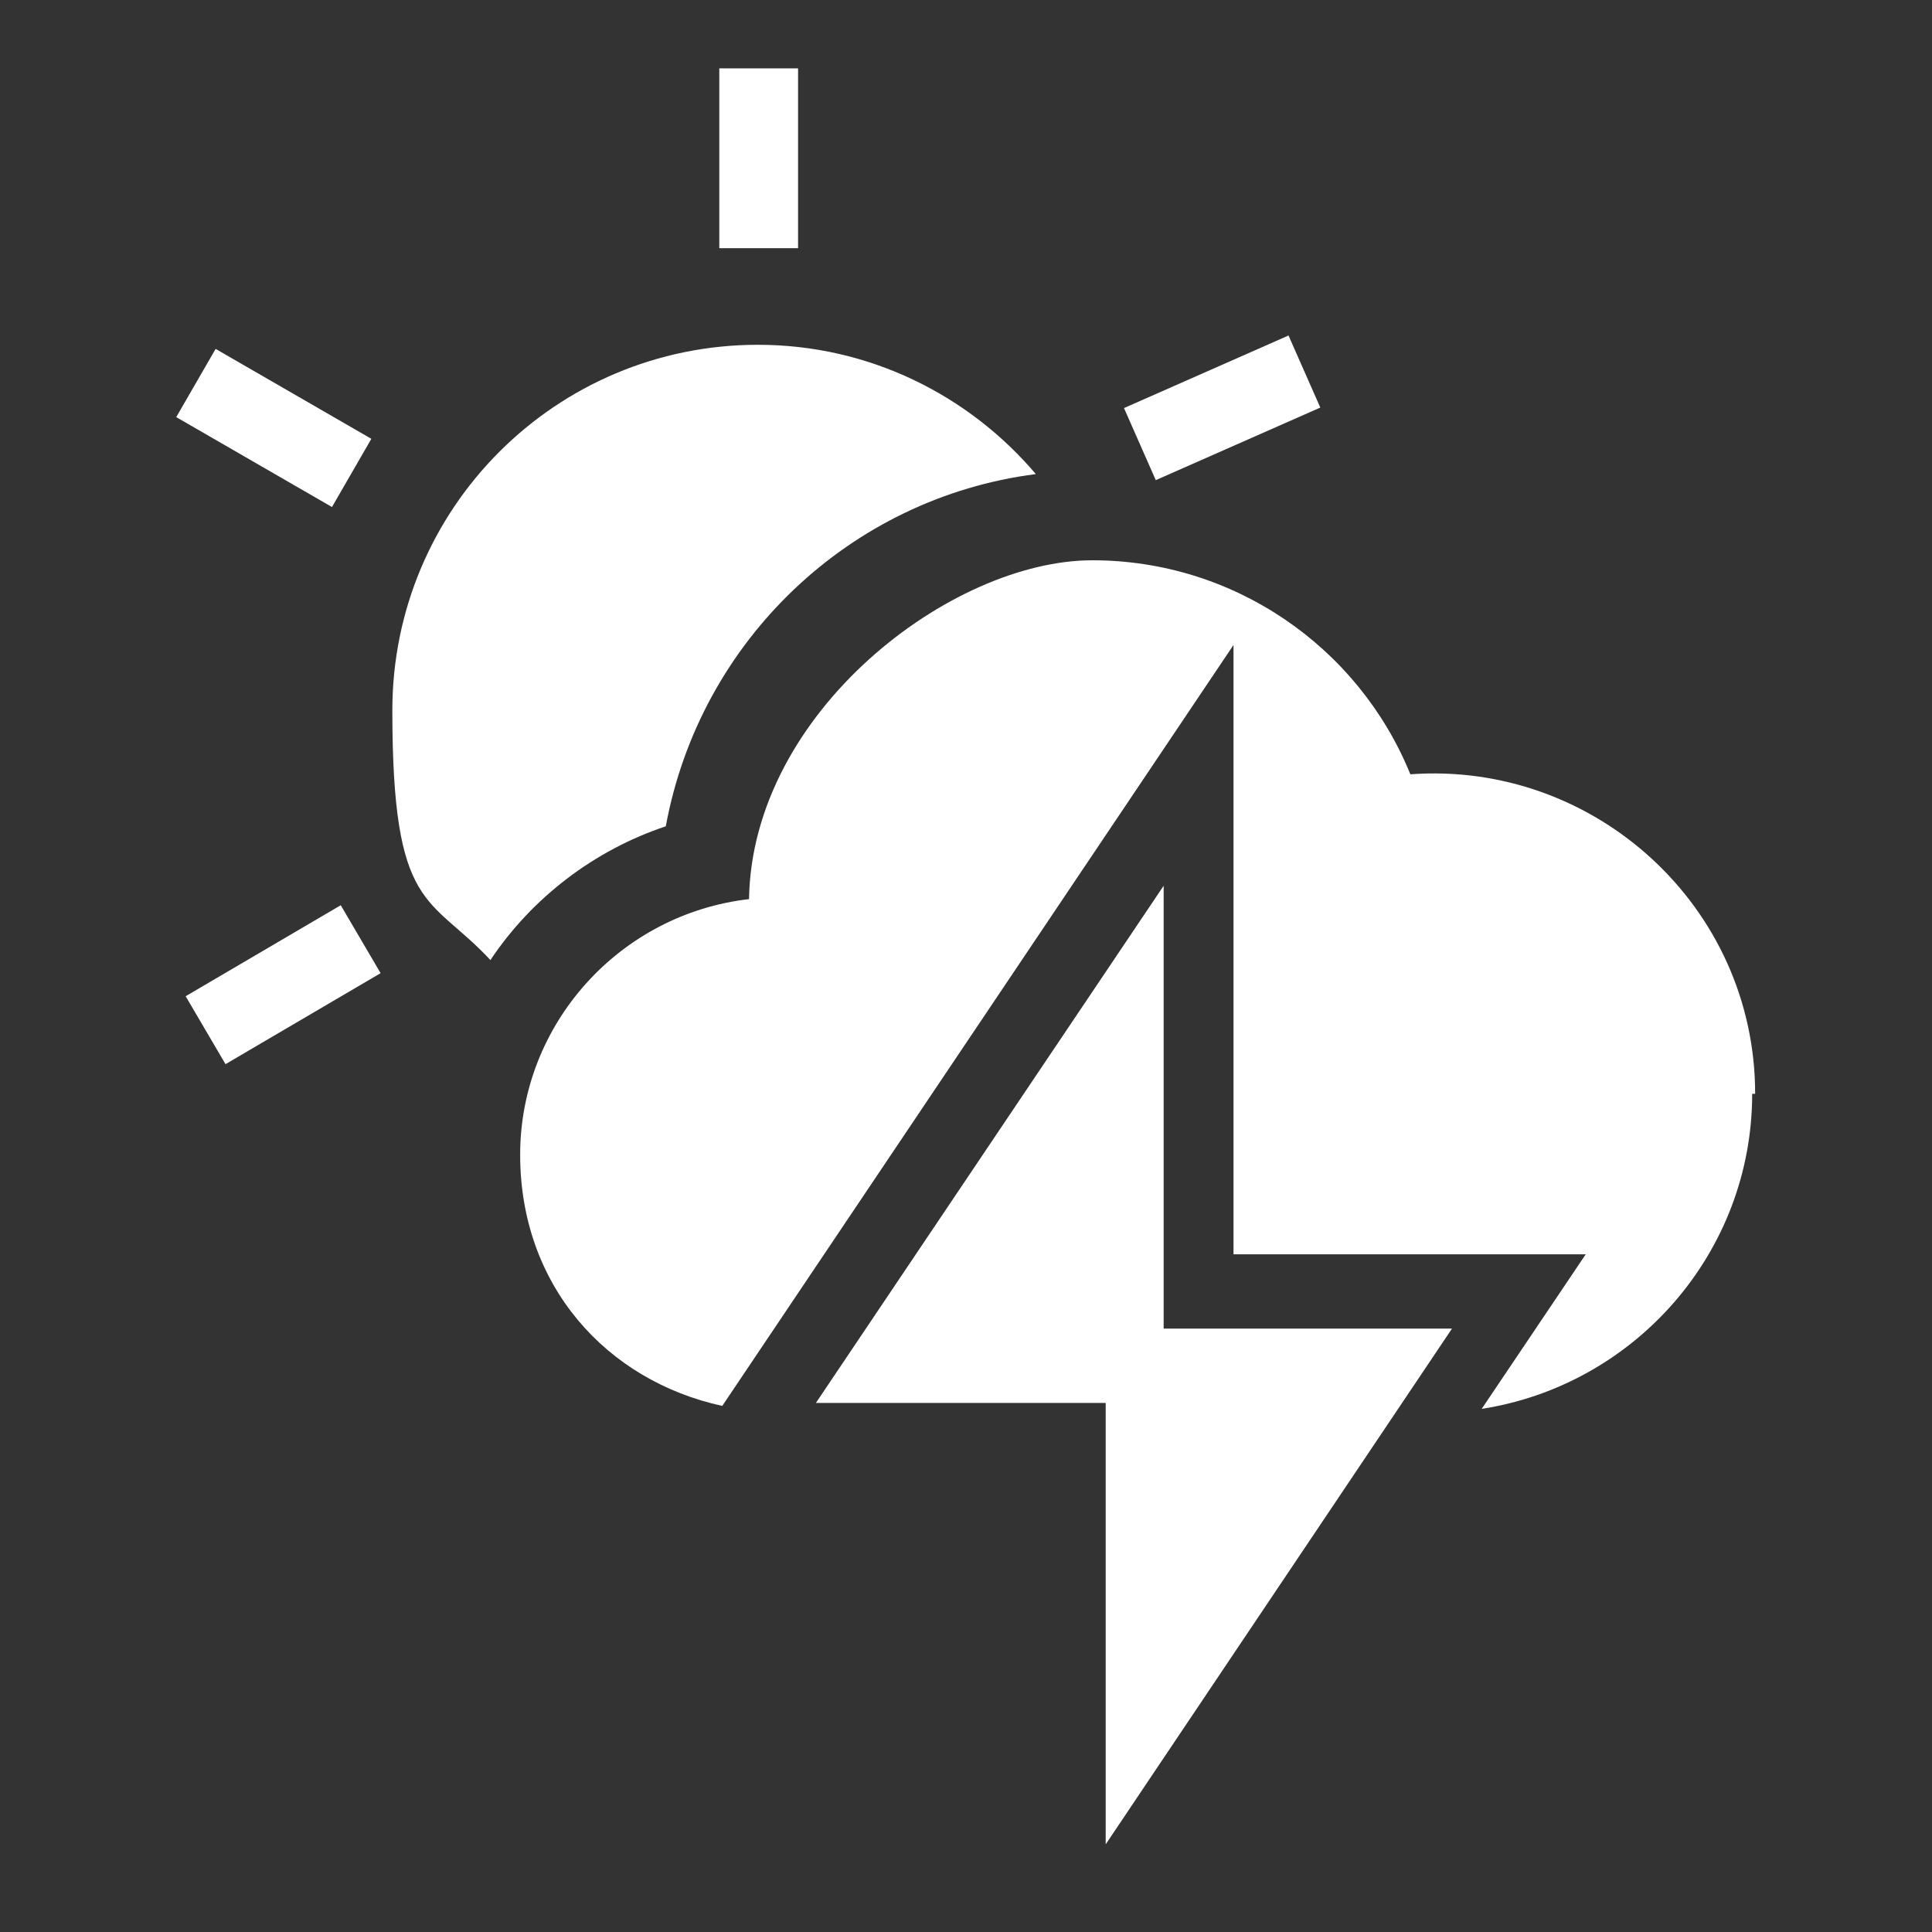
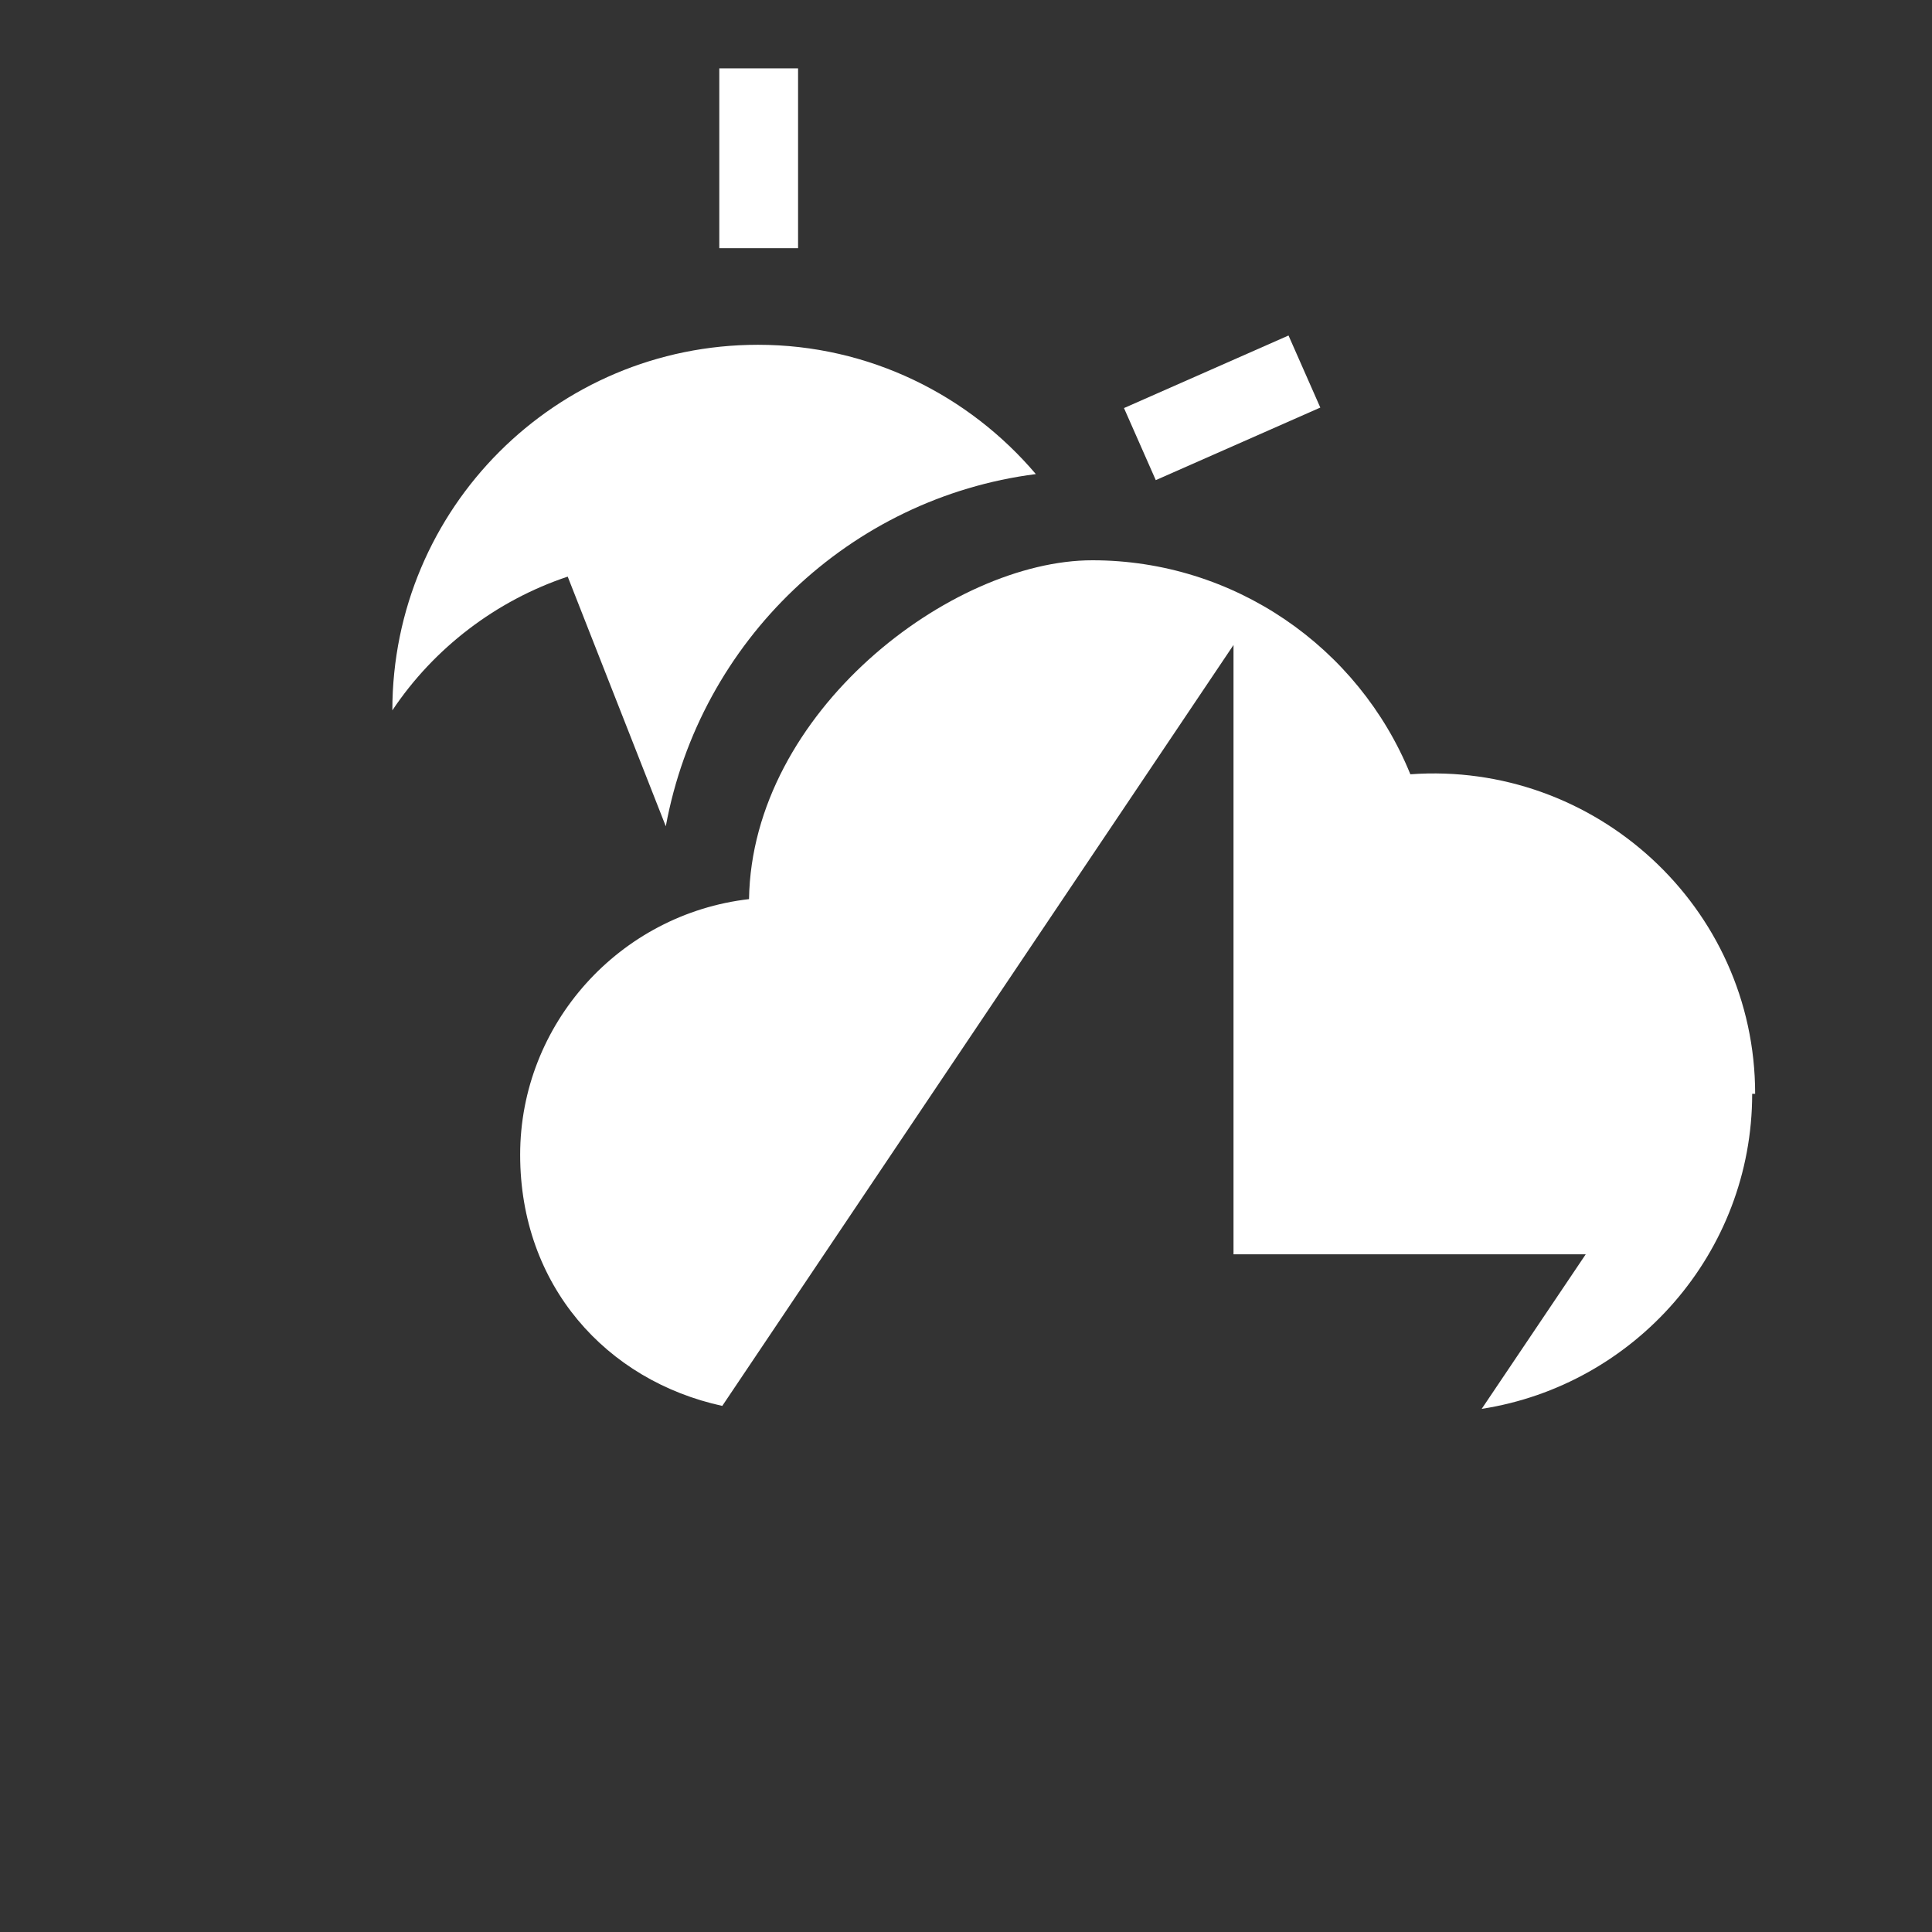
<svg xmlns="http://www.w3.org/2000/svg" id="Layer_1" version="1.1" viewBox="0 0 130 130">
  <rect x="0" y="0" width="130" height="130" fill="#333333" stroke="none" />
  <defs>
    <style>
      .st0 {
        fill: #fff;
      }
    </style>
  </defs>
  <g>
-     <path class="st0" d="M44.8,55.6c2.3-12.5,12.4-22.1,24.9-23.7-4.5-5.3-11.2-8.7-18.7-8.7-13.6,0-24.6,11-24.6,24.6s2.5,12.4,6.6,16.8c2.8-4.2,7-7.4,11.8-9Z" />
+     <path class="st0" d="M44.8,55.6c2.3-12.5,12.4-22.1,24.9-23.7-4.5-5.3-11.2-8.7-18.7-8.7-13.6,0-24.6,11-24.6,24.6c2.8-4.2,7-7.4,11.8-9Z" />
    <path class="st0" d="M118.1,73.6c0-12.6-10.8-22.4-23.2-21.5-3.5-8.6-11.9-14.4-21.4-14.4s-22.9,10.2-23.1,22.8c-8.7,1-15.4,8.4-15.4,17.2s5.8,15.2,13.6,16.9l34.4-51.2v41h23.7l-7,10.4c10.3-1.6,18.2-10.5,18.2-21.2Z" />
  </g>
-   <polygon class="st0" points="97.7 89.4 78.3 89.4 78.3 59.6 54.9 94.4 74.4 94.4 74.4 124.1 97.7 89.4" />
  <rect class="st0" x="48.4" y="4.6" width="5.3" height="12.1" />
-   <rect class="st0" x="15.8" y="22.7" width="5.3" height="12.1" transform="translate(-15.7 30.4) rotate(-60)" />
-   <rect class="st0" x="16.5" y="60.2" width="5.3" height="12.1" transform="translate(-28.4 116.3) rotate(-120.4)" />
  <rect class="st0" x="79.5" y="21.4" width="5.3" height="12.1" transform="translate(74.2 -58.8) rotate(66.2)" />
</svg>